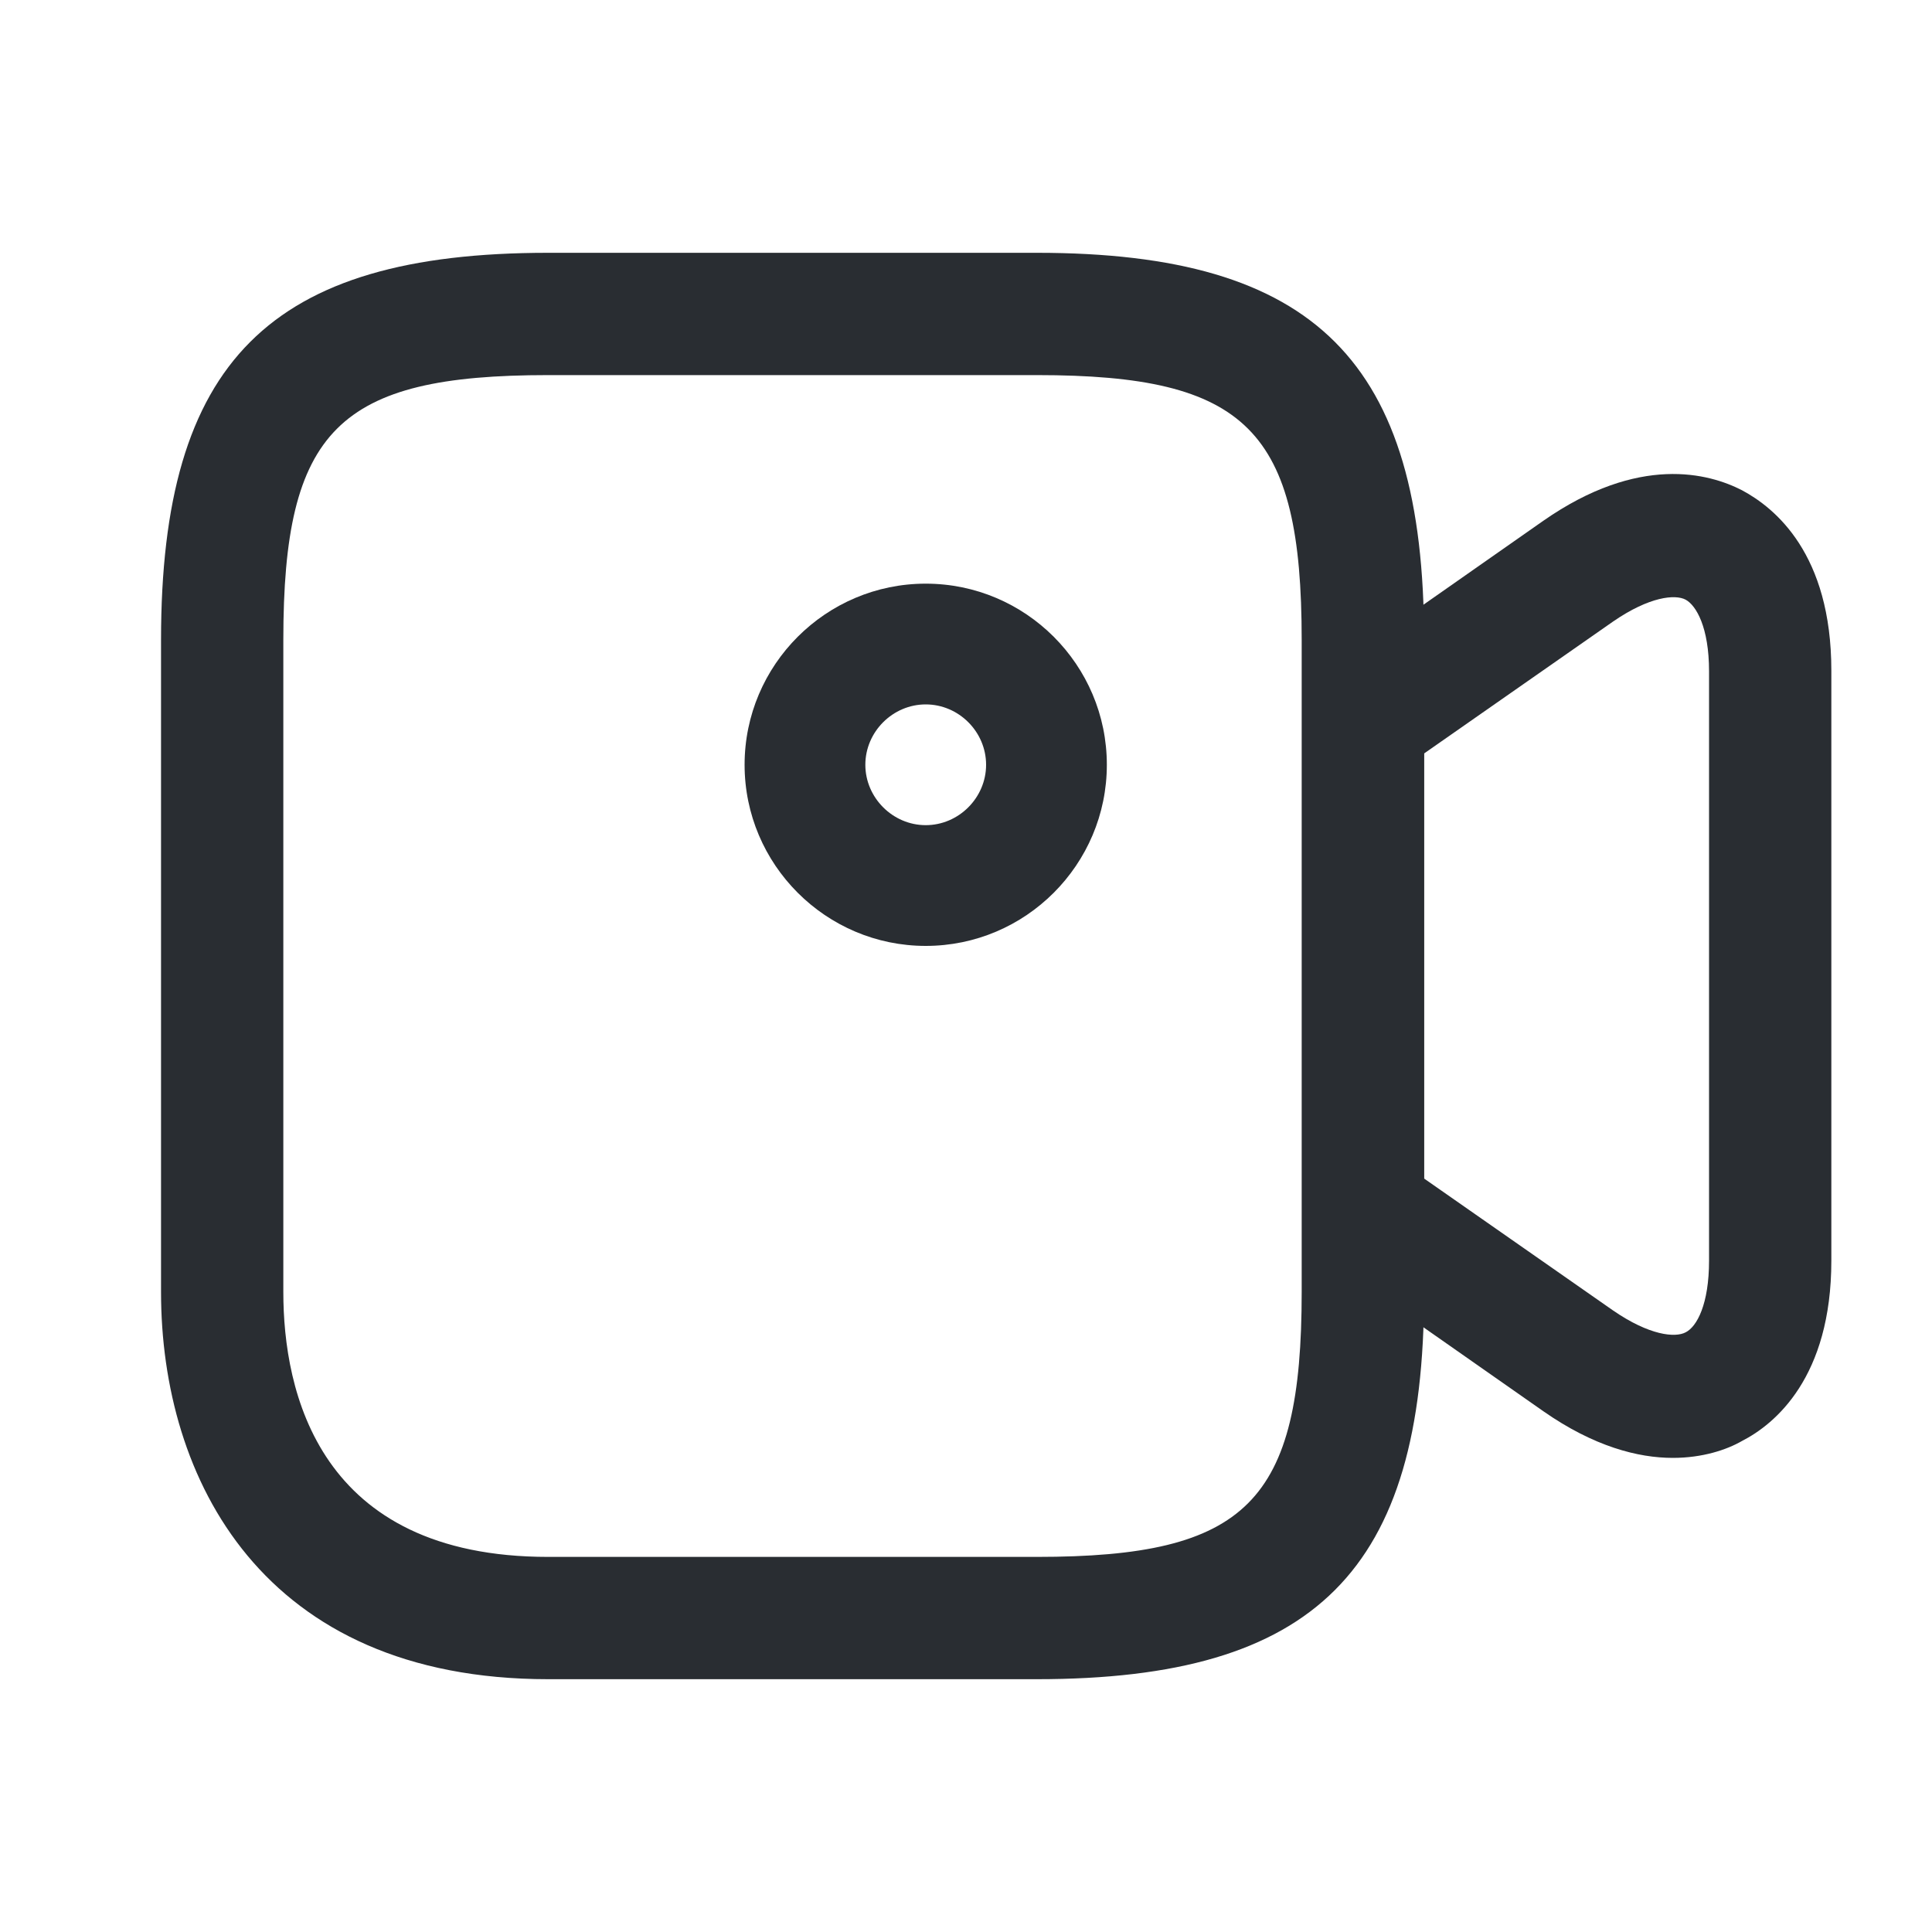
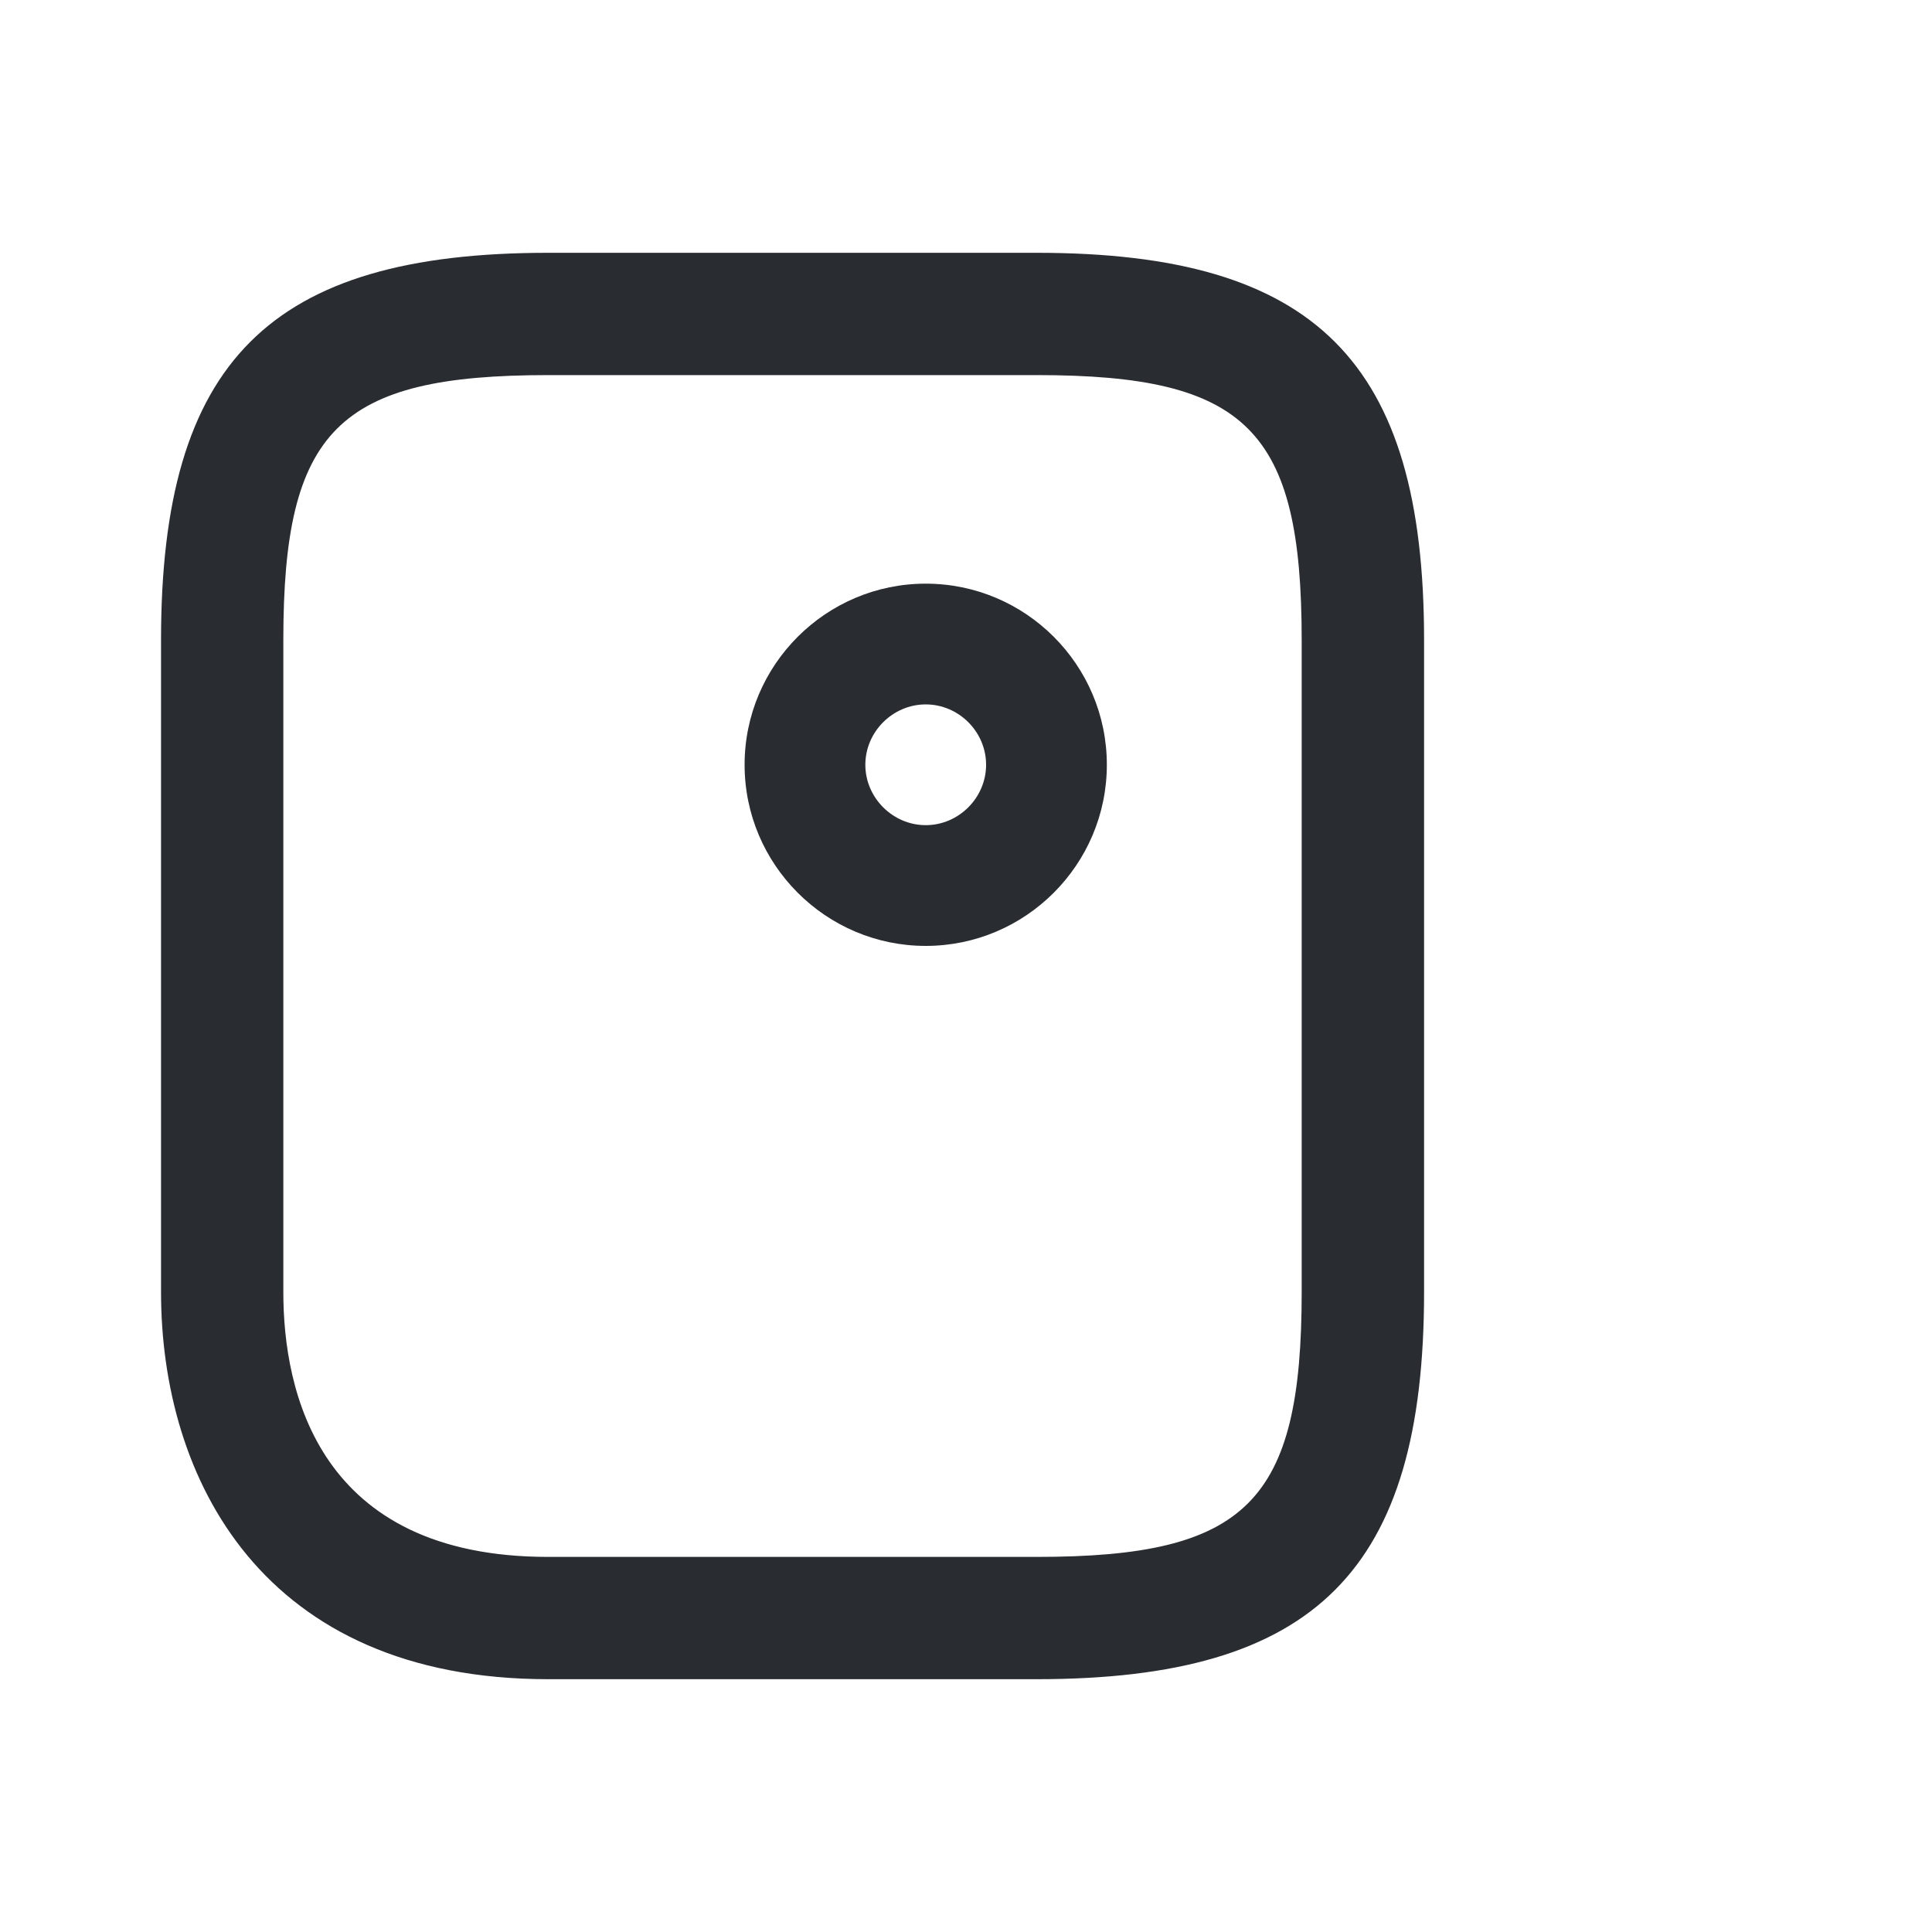
<svg xmlns="http://www.w3.org/2000/svg" width="20" height="20" viewBox="0 0 20 20" fill="none">
  <path d="M10.733 17.383H5.675C2.717 17.383 1.667 15.308 1.667 13.375V6.625C1.667 3.742 2.792 2.617 5.675 2.617H10.733C13.617 2.617 14.742 3.742 14.742 6.625V13.375C14.742 16.258 13.617 17.383 10.733 17.383ZM5.675 3.883C3.5 3.883 2.933 4.45 2.933 6.625V13.375C2.933 14.4 3.292 16.117 5.675 16.117H10.733C12.908 16.117 13.475 15.55 13.475 13.375V6.625C13.475 4.45 12.908 3.883 10.733 3.883H5.675Z" fill="#292D32" />
-   <path d="M17.317 15.092C16.958 15.092 16.5 14.975 15.975 14.608L13.75 13.05C13.583 12.933 13.483 12.742 13.483 12.533V7.467C13.483 7.258 13.583 7.067 13.75 6.95L15.975 5.392C16.967 4.7 17.692 4.9 18.033 5.075C18.375 5.258 18.958 5.733 18.958 6.942V13.05C18.958 14.258 18.375 14.742 18.033 14.917C17.875 15.008 17.625 15.092 17.317 15.092ZM14.742 12.2L16.7 13.567C17.075 13.825 17.342 13.85 17.45 13.792C17.567 13.733 17.692 13.5 17.692 13.05V6.95C17.692 6.492 17.558 6.267 17.45 6.208C17.342 6.15 17.075 6.175 16.7 6.433L14.742 7.8V12.2Z" fill="#292D32" />
  <path d="M9.583 9.792C8.55 9.792 7.708 8.95 7.708 7.917C7.708 6.883 8.55 6.042 9.583 6.042C10.617 6.042 11.458 6.883 11.458 7.917C11.458 8.95 10.617 9.792 9.583 9.792ZM9.583 7.292C9.242 7.292 8.958 7.575 8.958 7.917C8.958 8.258 9.242 8.542 9.583 8.542C9.925 8.542 10.208 8.258 10.208 7.917C10.208 7.575 9.925 7.292 9.583 7.292Z" fill="#292D32" />
</svg>